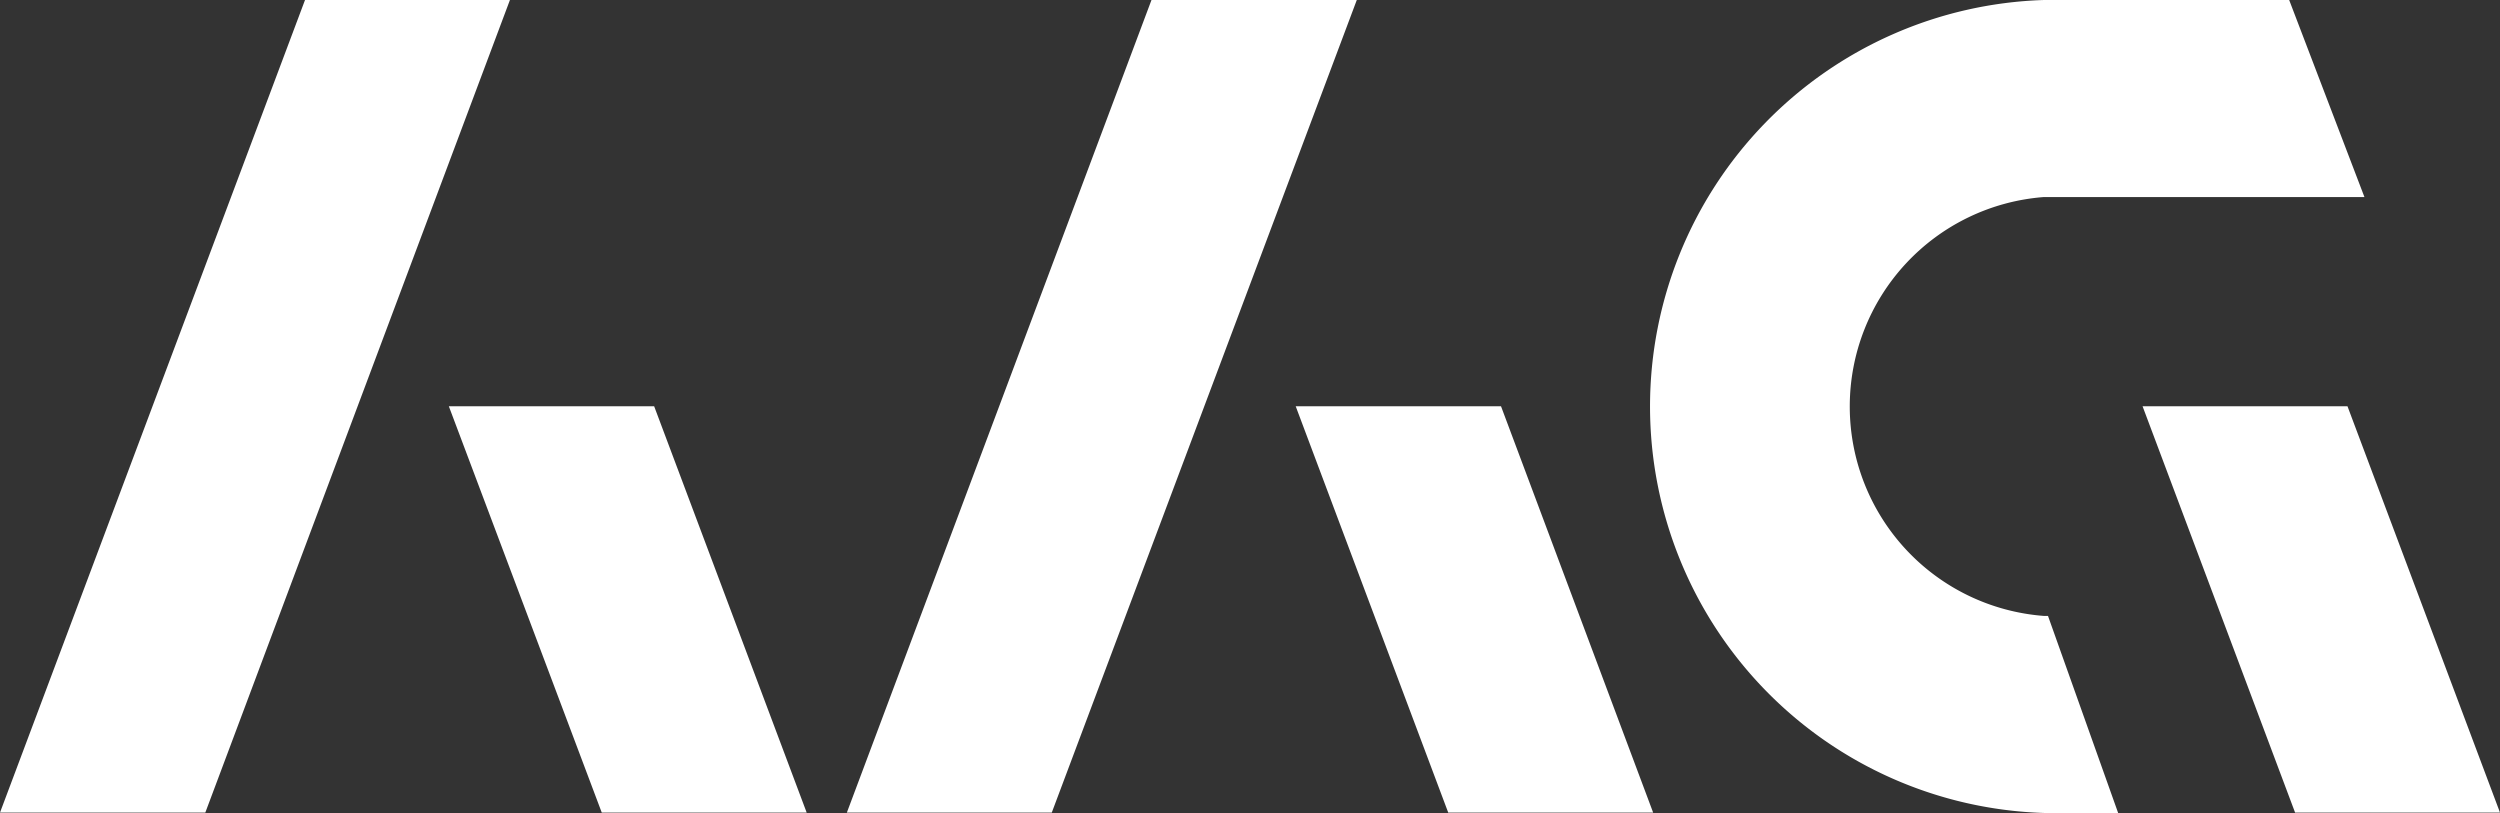
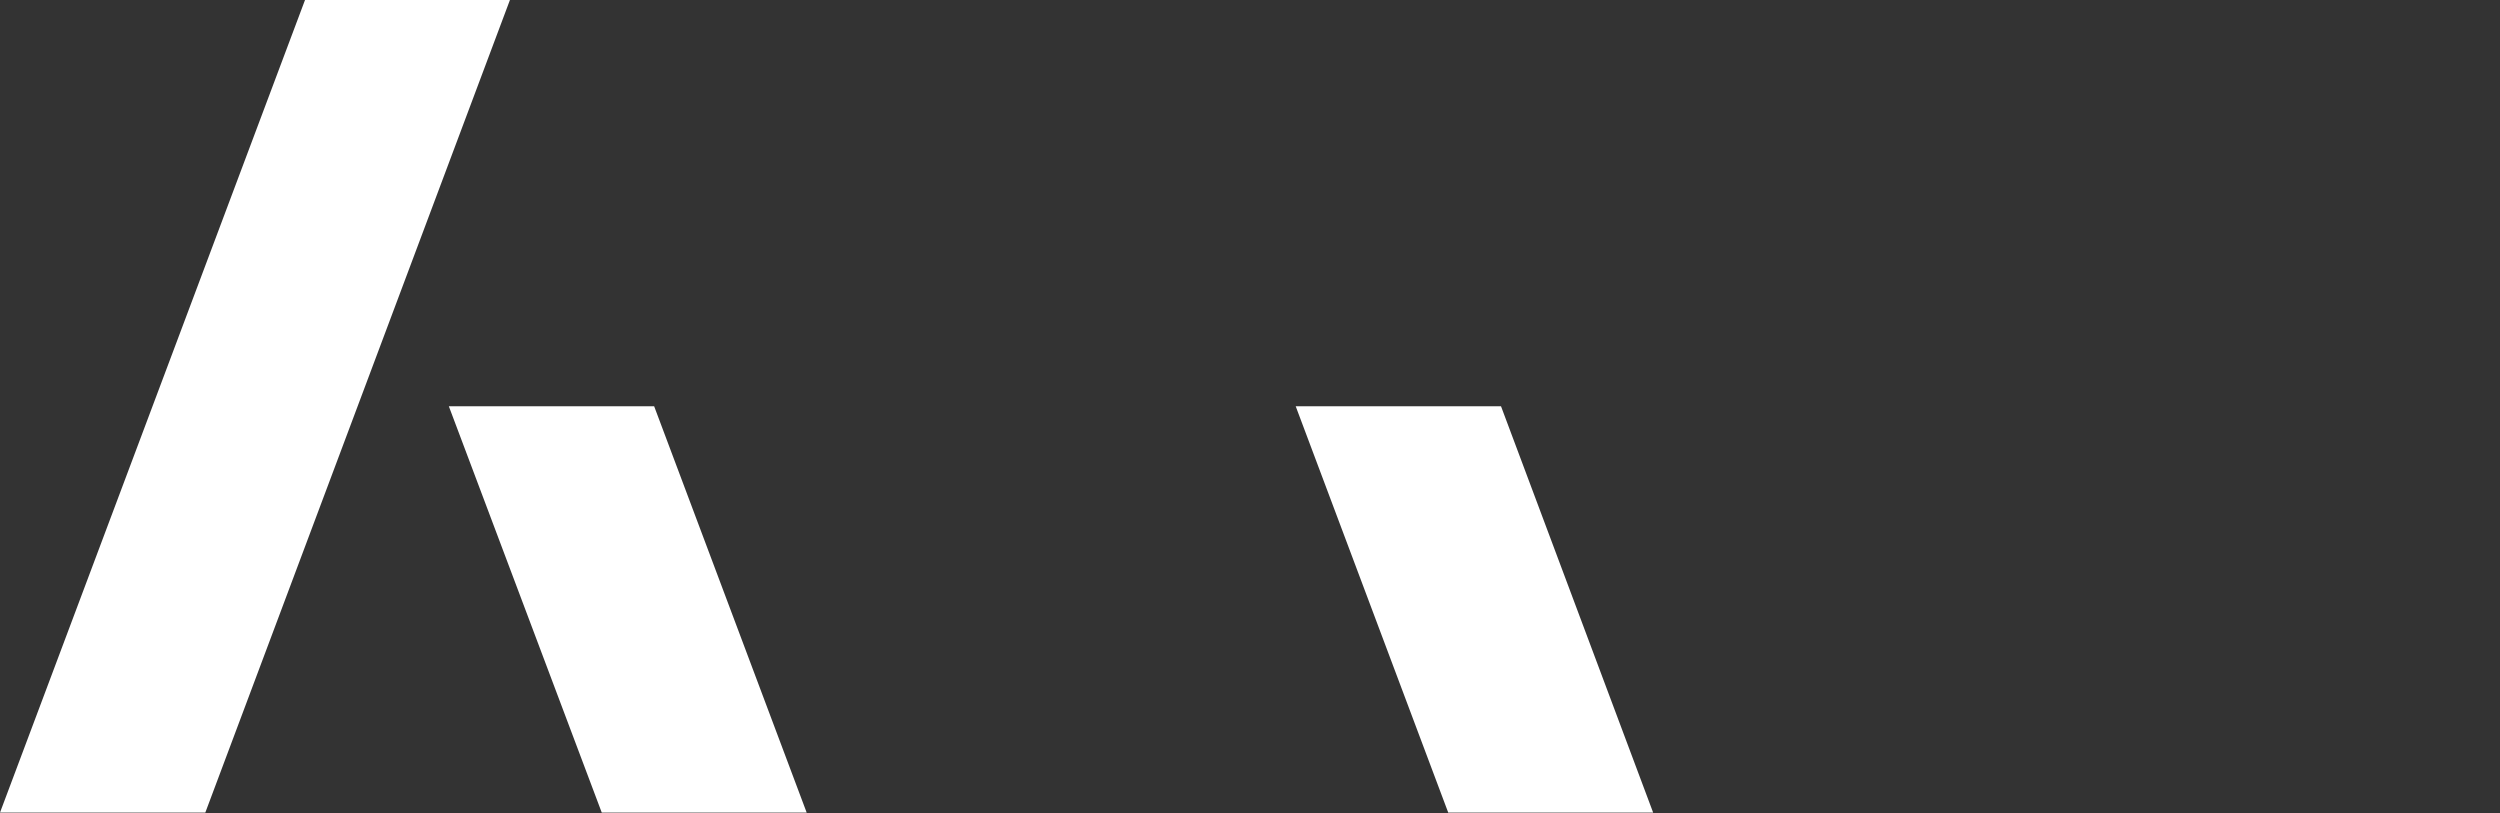
<svg xmlns="http://www.w3.org/2000/svg" viewBox="0 0 63.44 20.63">
  <rect x="0" y="0" width="63.44" height="20.63" fill="#333333" stroke="none" />
  <defs>
    <style>.cls-1{fill:#fff;}</style>
  </defs>
  <g id="Слой_2" data-name="Слой 2">
    <g id="Слой_1-2" data-name="Слой 1">
      <polygon class="cls-1" points="7.74 0 12.94 0 5.21 20.62 0 20.62 7.74 0" />
-       <polygon class="cls-1" points="29.22 0 34.43 0 26.69 20.62 21.49 20.62 29.22 0" />
-       <polygon class="cls-1" points="54.37 10.31 58.24 20.62 63.44 20.62 59.57 10.31 54.37 10.31" />
      <polygon class="cls-1" points="32.88 10.31 36.75 20.62 41.95 20.62 38.09 10.31 32.88 10.31" />
-       <path class="cls-1" d="M53.75,20.63l-1.78-5h-.1A5.33,5.33,0,0,1,51.87,5H60L58.09,0H51.87a10.32,10.32,0,0,0,0,20.63Z" />
      <polygon class="cls-1" points="11.39 10.31 15.27 20.62 20.47 20.62 16.6 10.31 11.39 10.31" />
    </g>
  </g>
</svg>